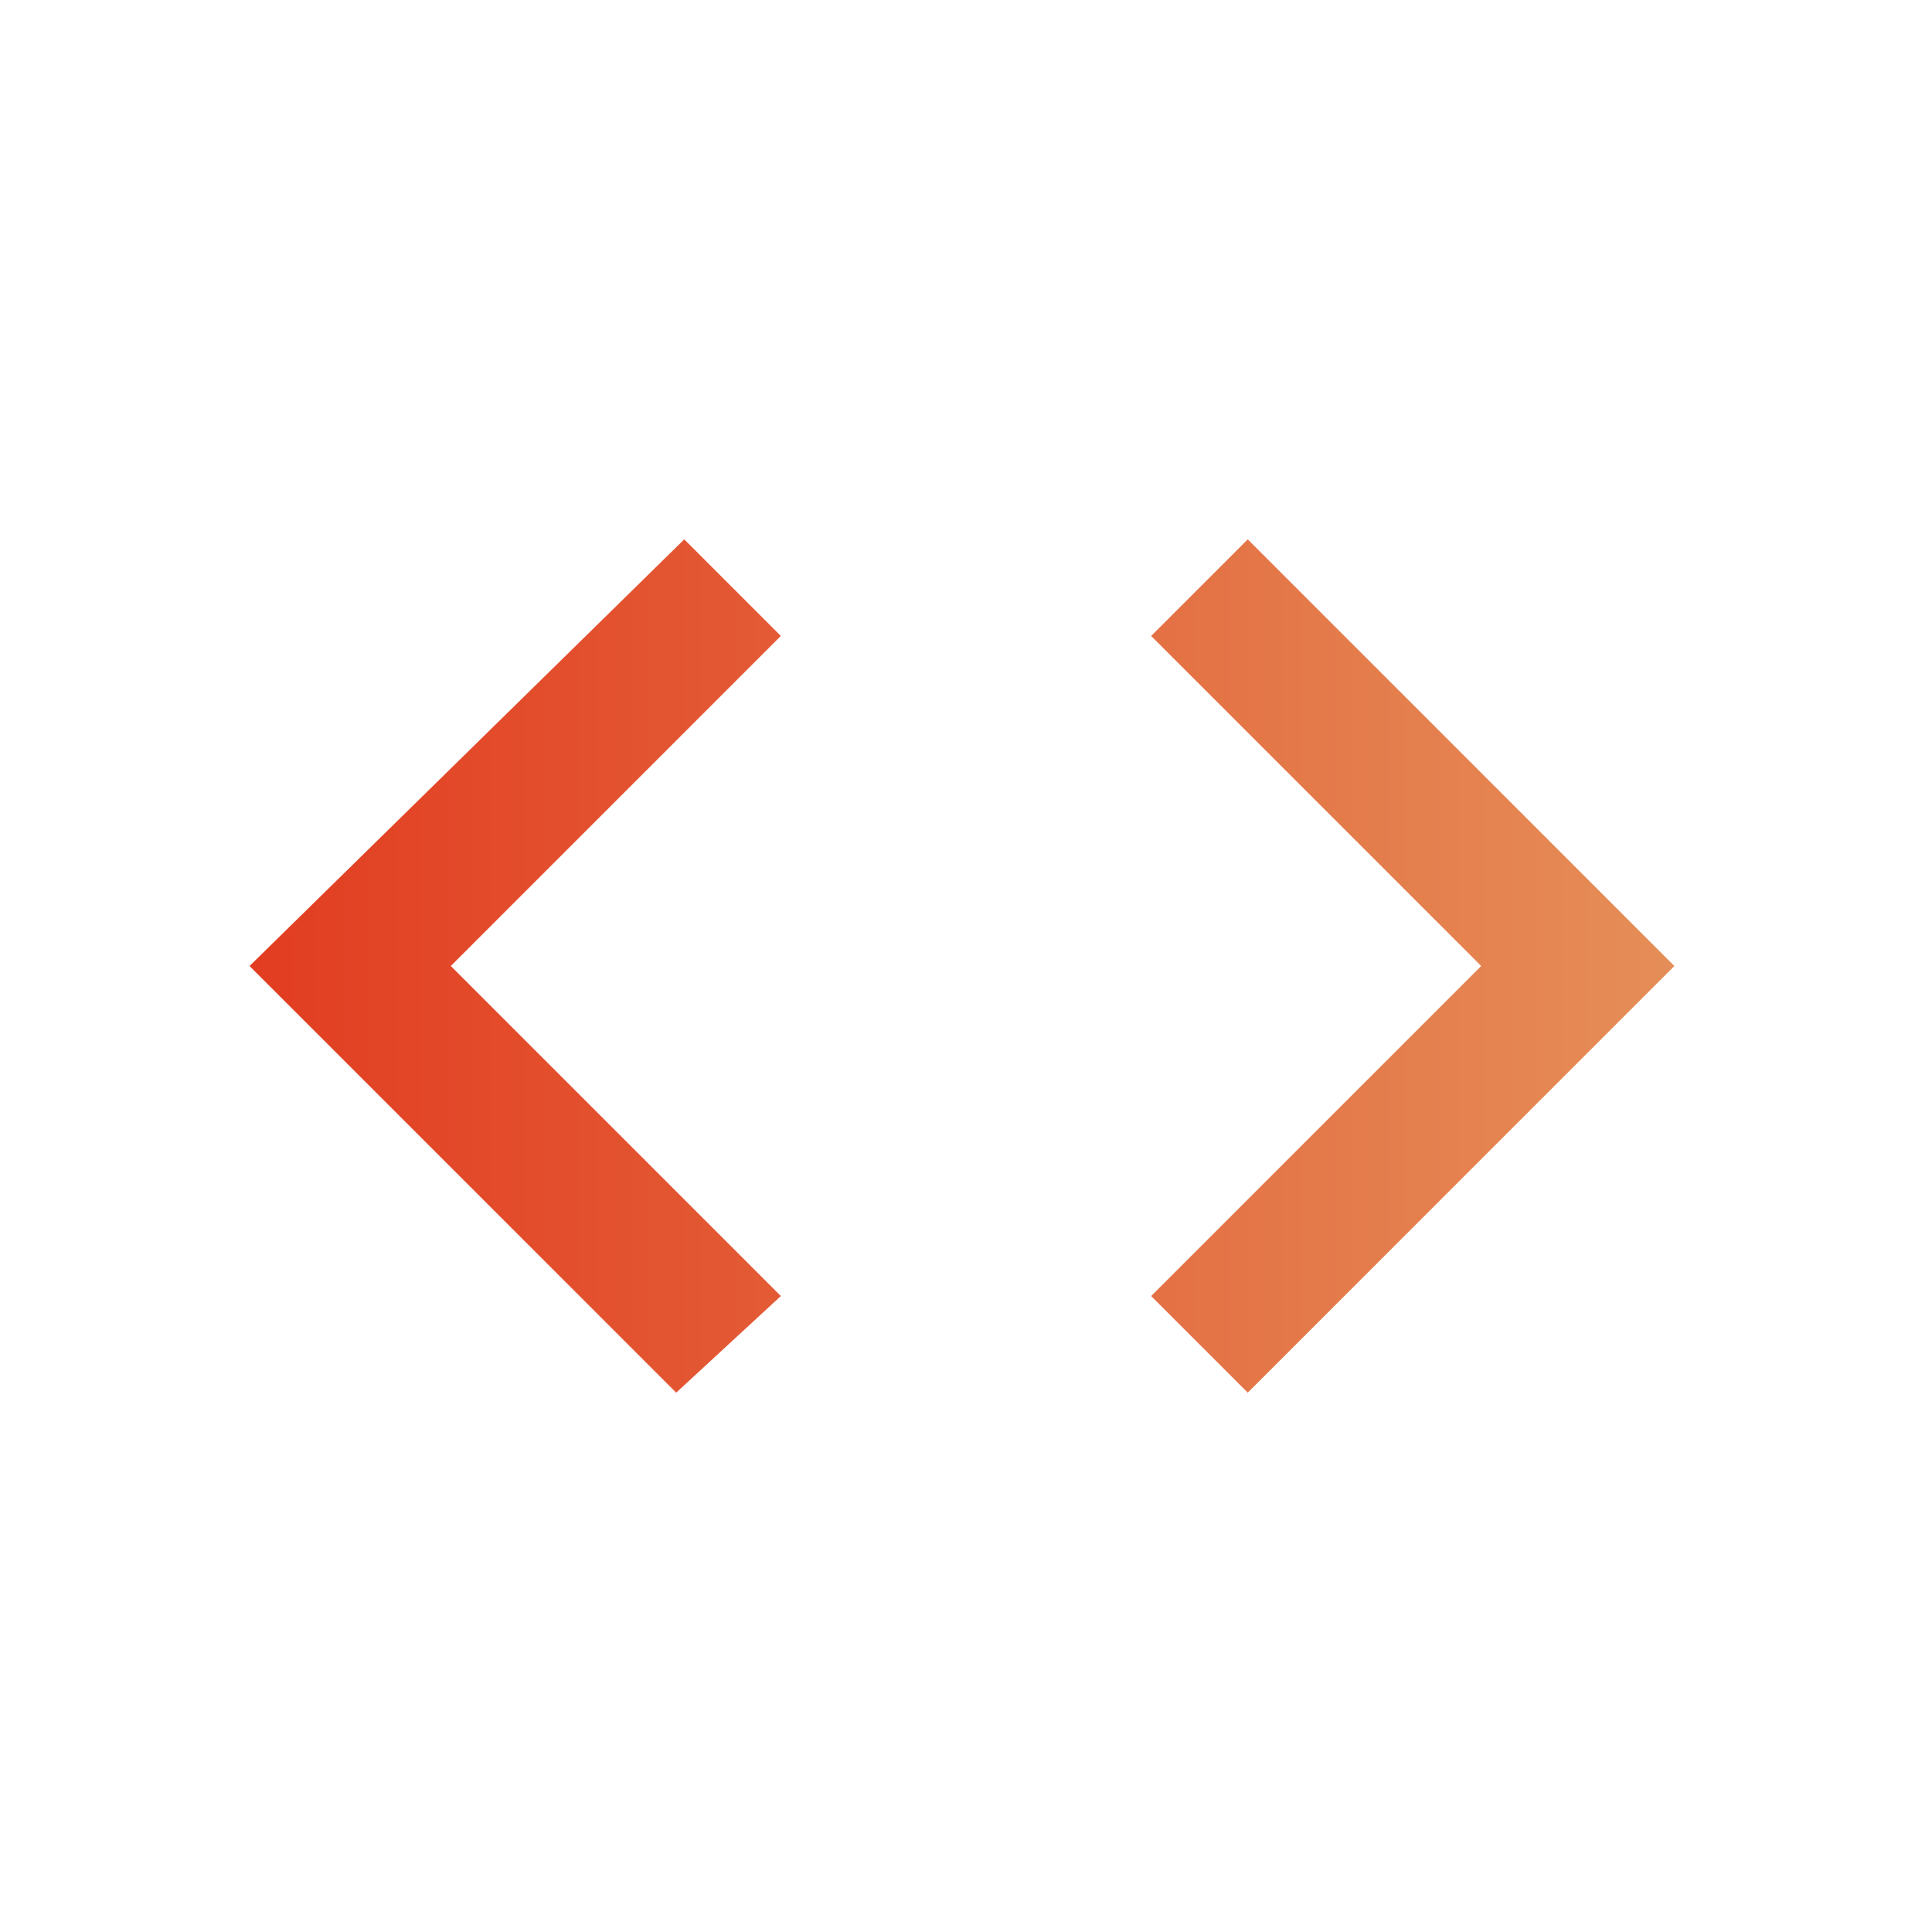
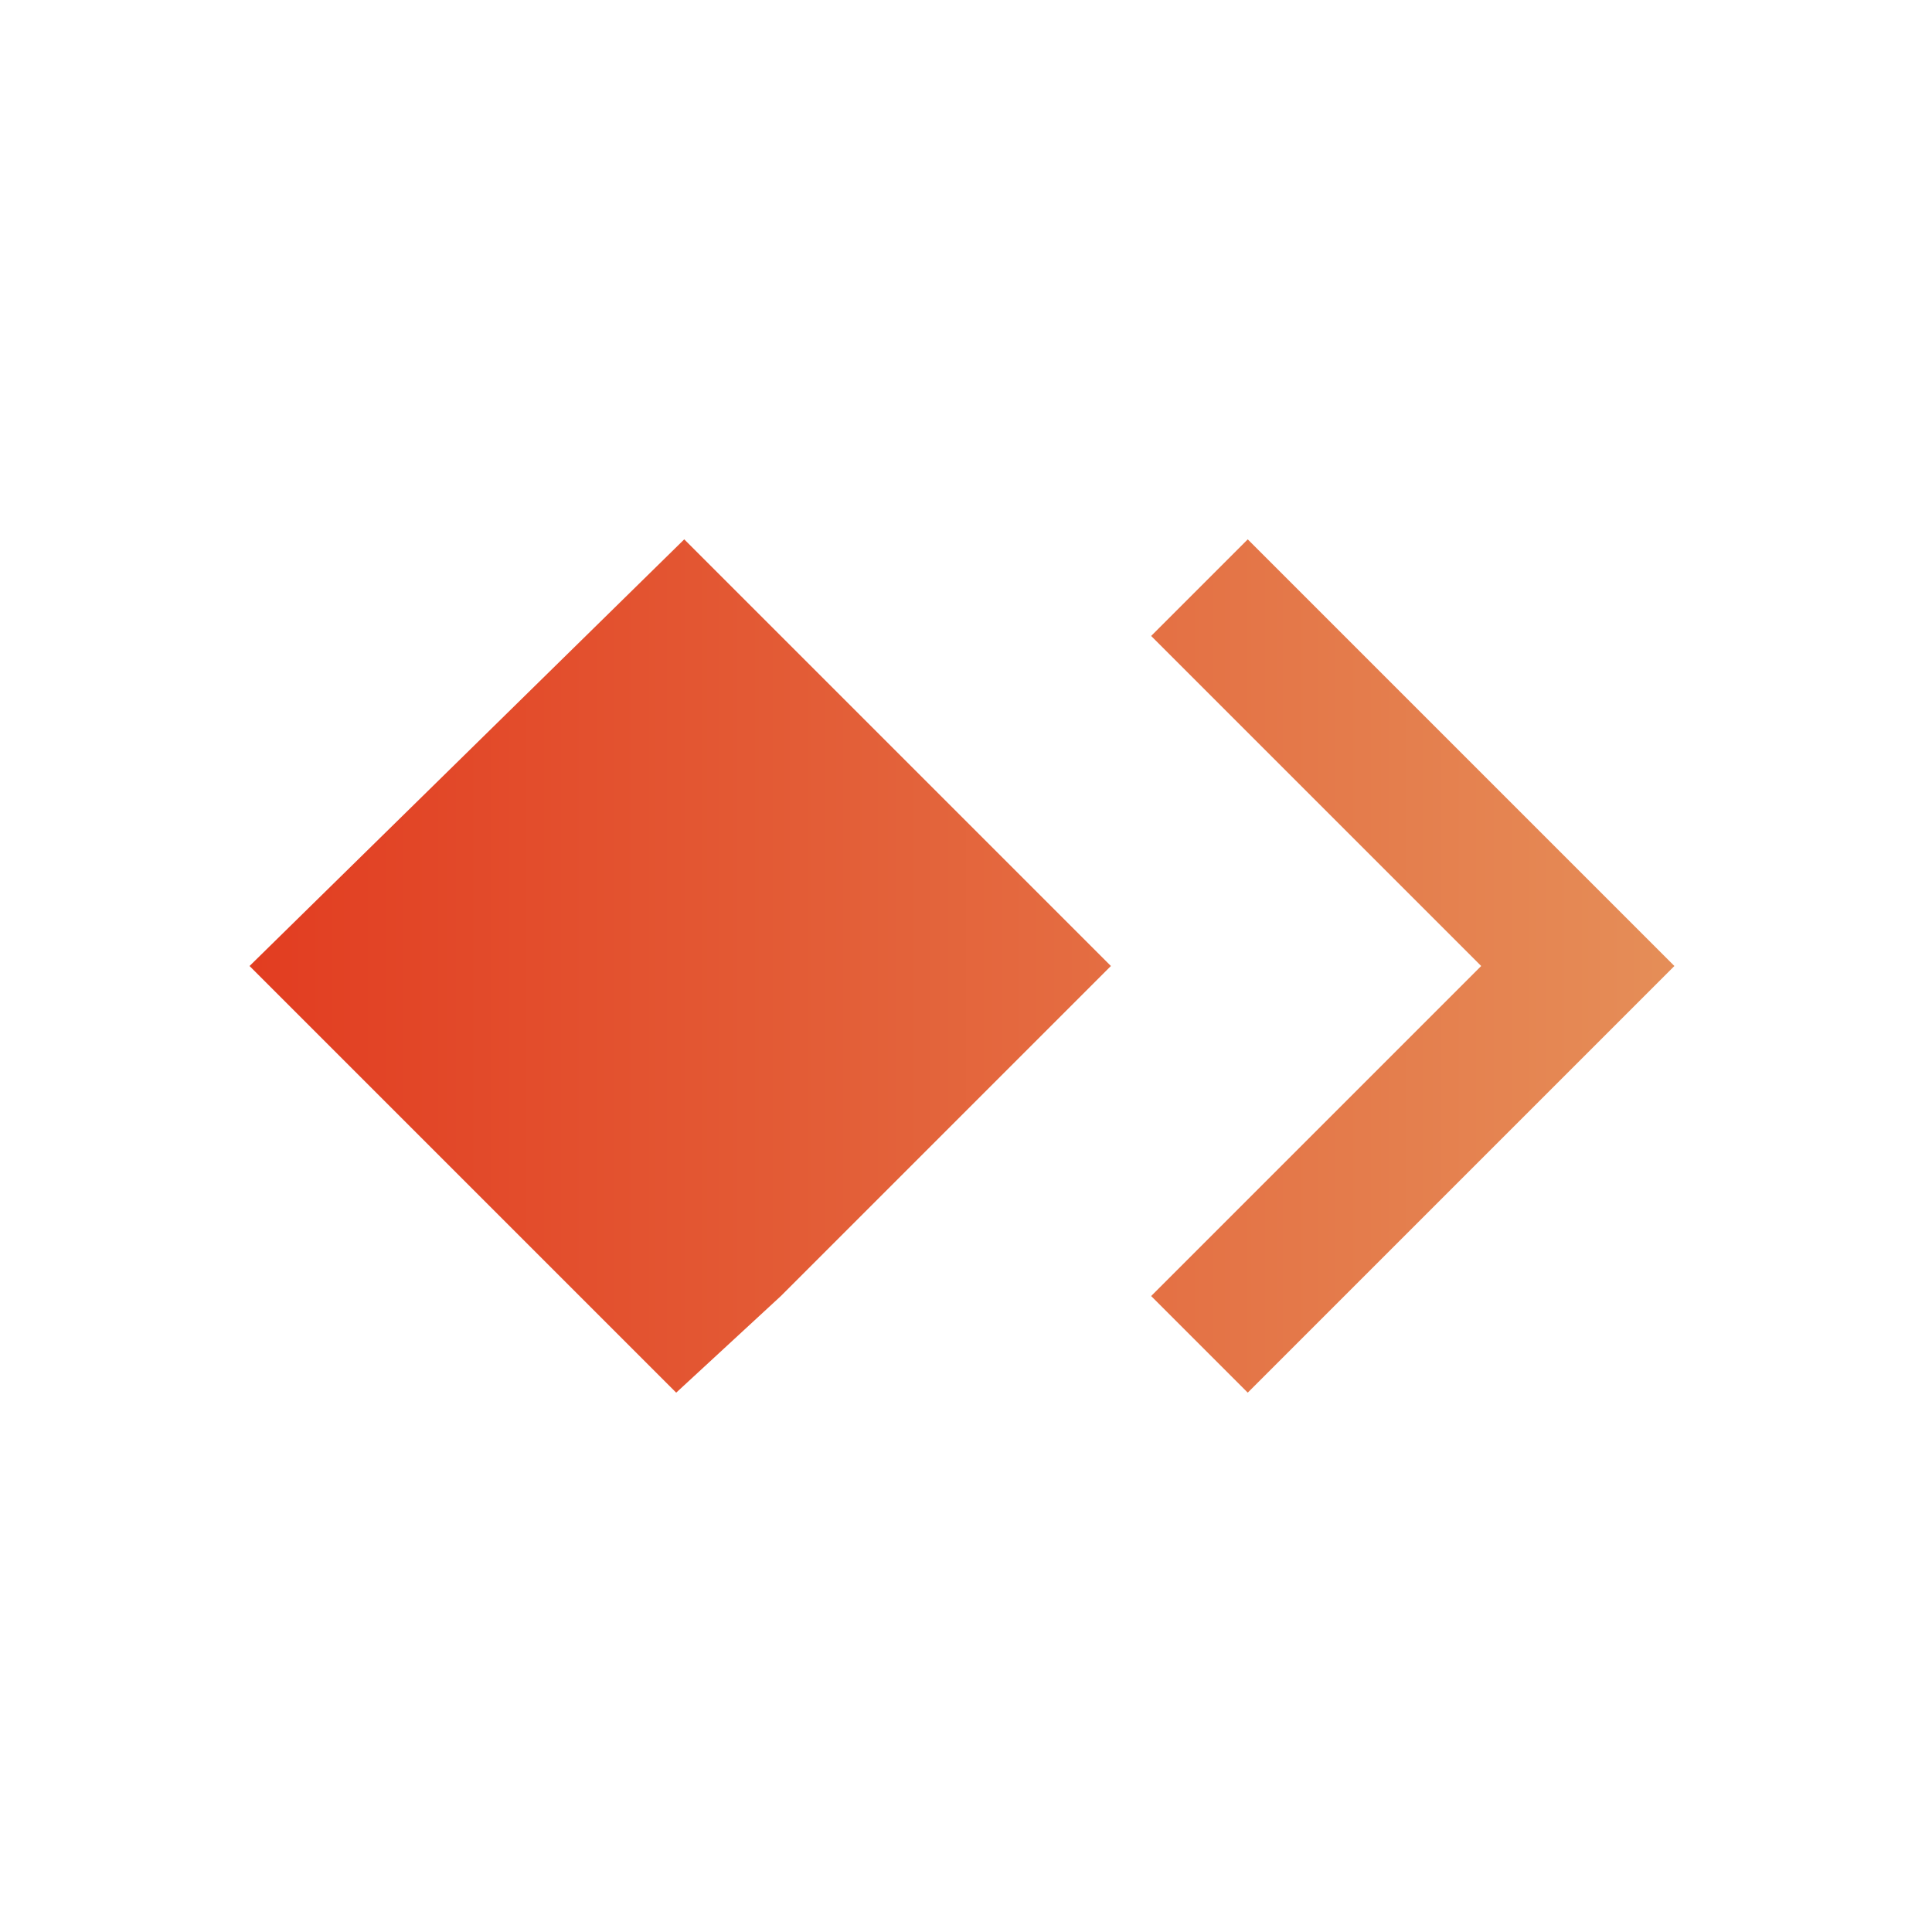
<svg xmlns="http://www.w3.org/2000/svg" version="1.1" id="Layer_1" x="0px" y="0px" viewBox="0 0 24 24" style="enable-background:new 0 0 24 24;" xml:space="preserve">
  <style type="text/css">
	.st0{fill:url(#SVGID_1_);}
</style>
  <linearGradient id="SVGID_1_" gradientUnits="userSpaceOnUse" x1="3.149" y1="12" x2="20.851" y2="12">
    <stop offset="0" style="stop-color:#E23D21" />
    <stop offset="1" style="stop-color:#E58E58" />
  </linearGradient>
-   <path class="st0" d="M9.7,16.1L5.6,12l4.1-4.1L8.5,6.7L3.1,12l5.3,5.3L9.7,16.1z M14.3,16.1l4.1-4.1l-4.1-4.1l1.2-1.2l5.3,5.3  l-5.3,5.3C15.5,17.3,14.3,16.1,14.3,16.1z" />
+   <path class="st0" d="M9.7,16.1l4.1-4.1L8.5,6.7L3.1,12l5.3,5.3L9.7,16.1z M14.3,16.1l4.1-4.1l-4.1-4.1l1.2-1.2l5.3,5.3  l-5.3,5.3C15.5,17.3,14.3,16.1,14.3,16.1z" />
</svg>